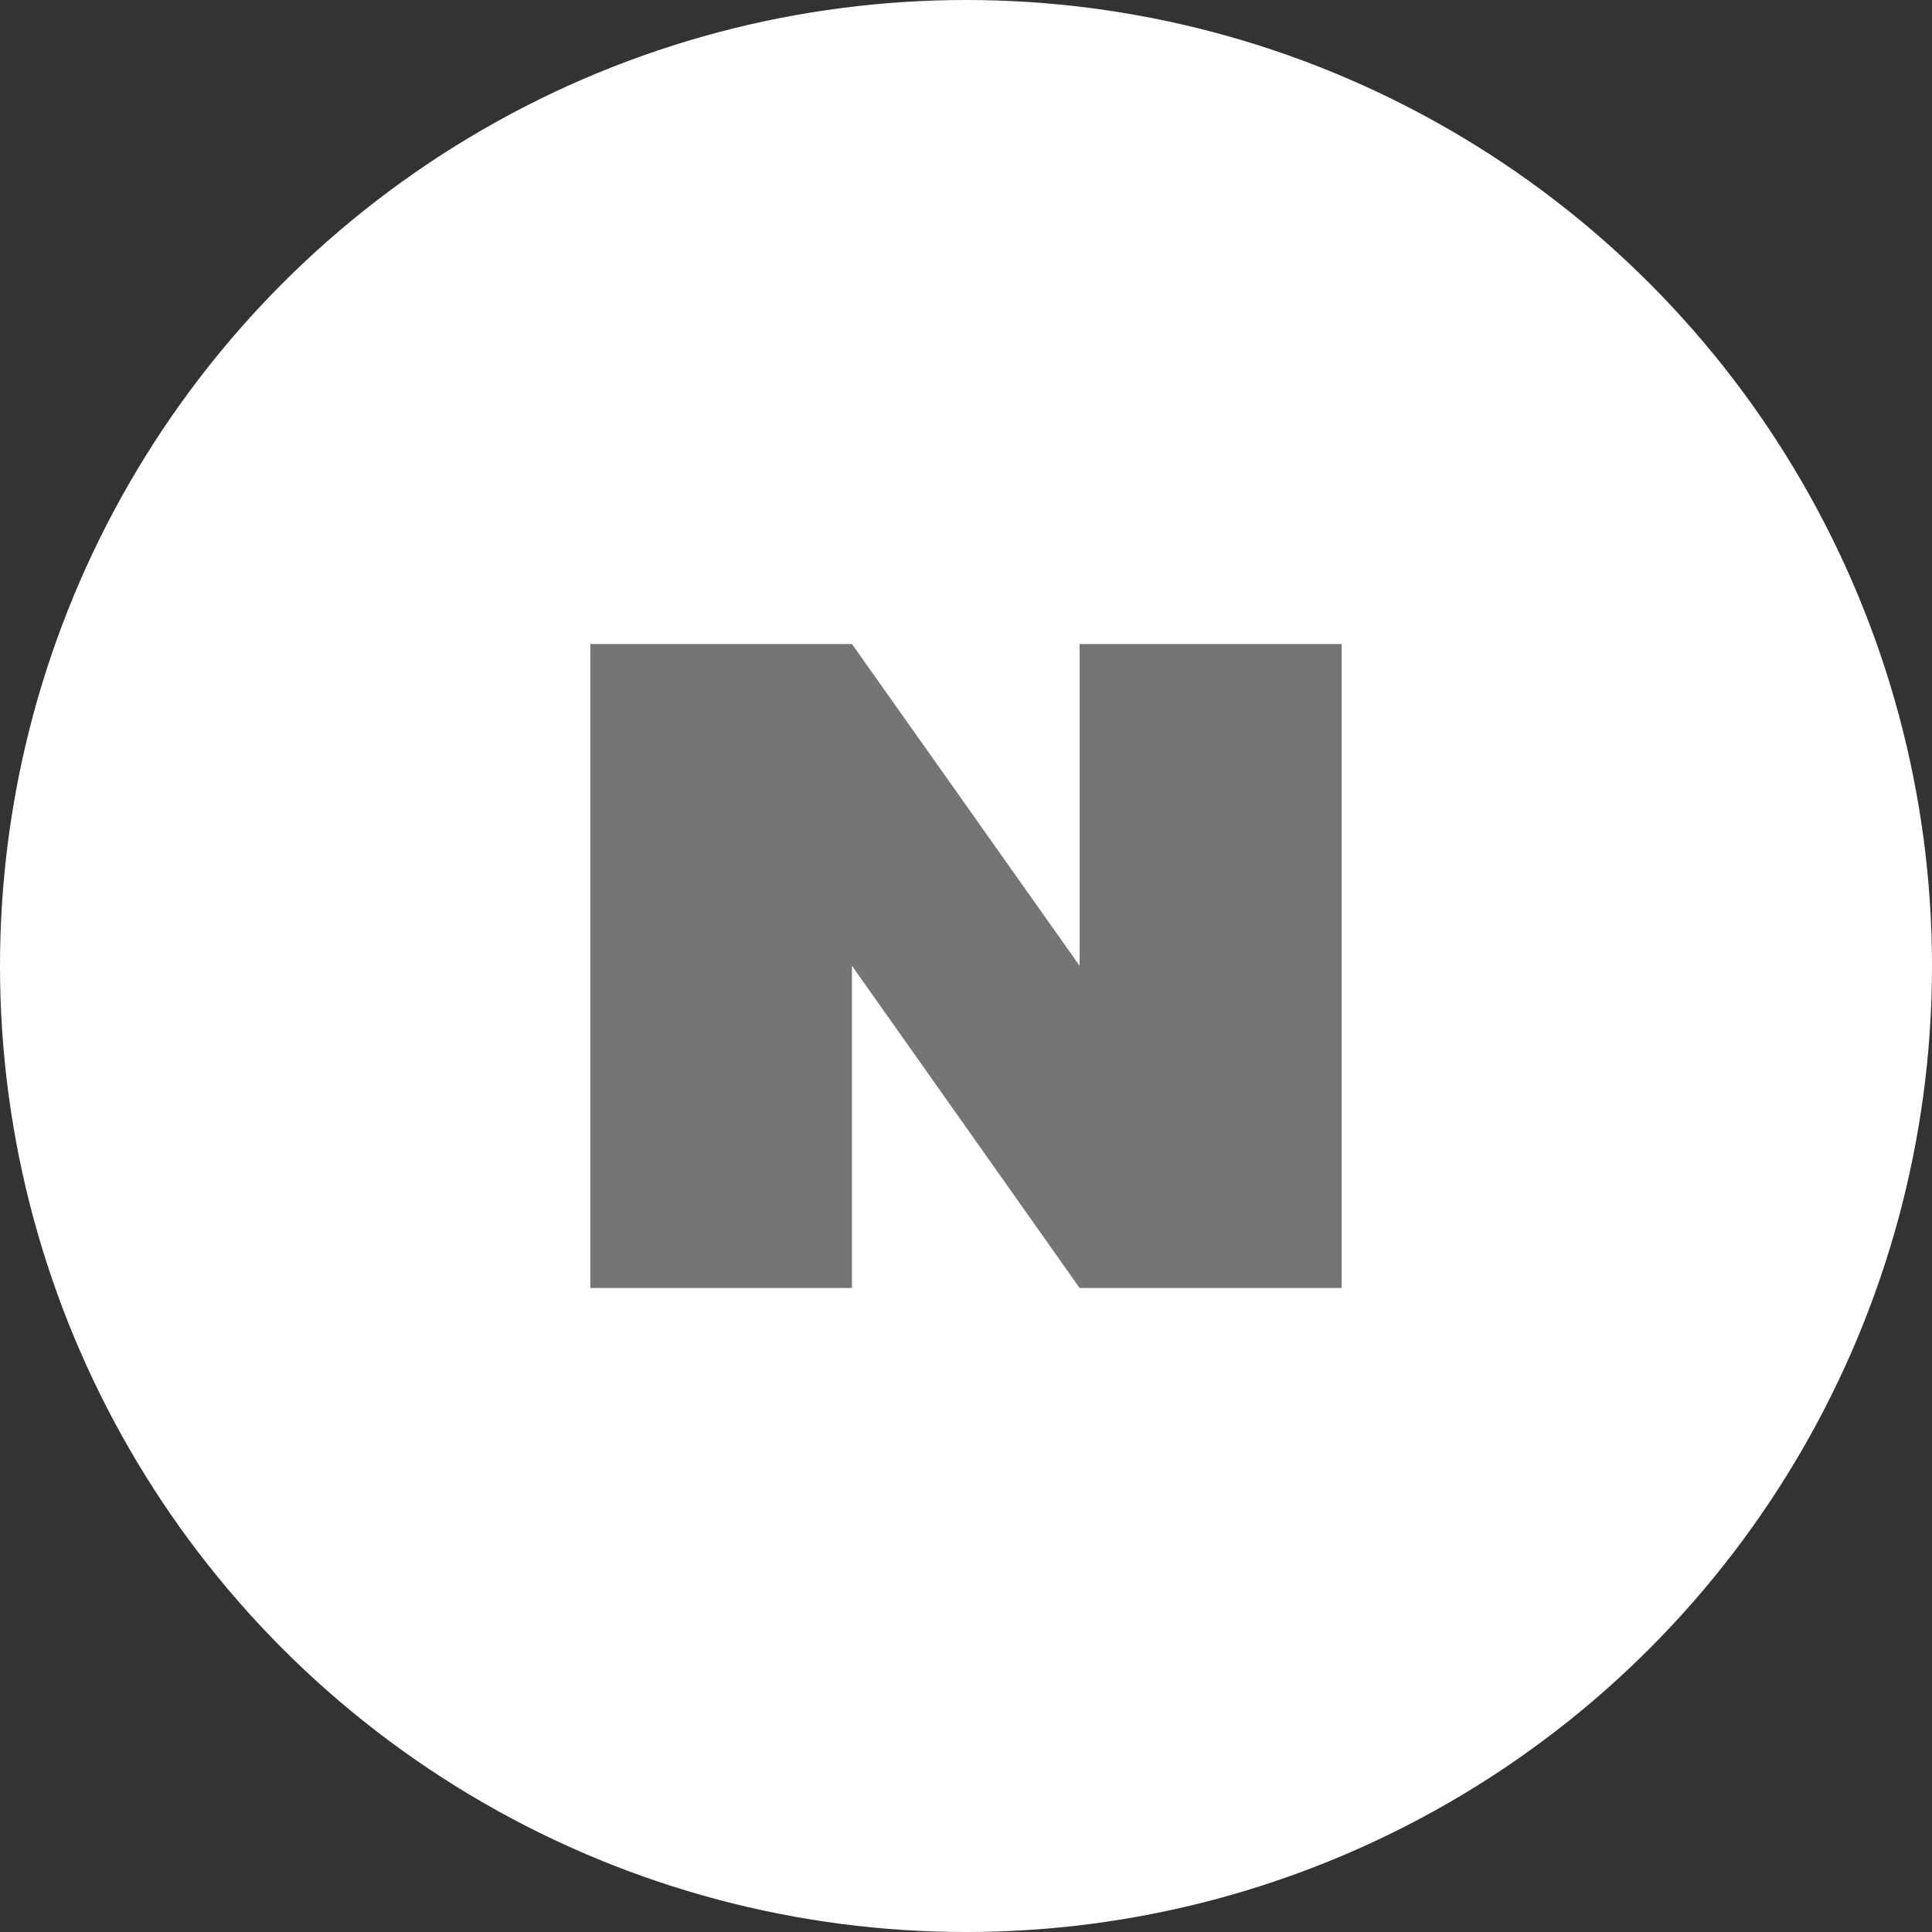
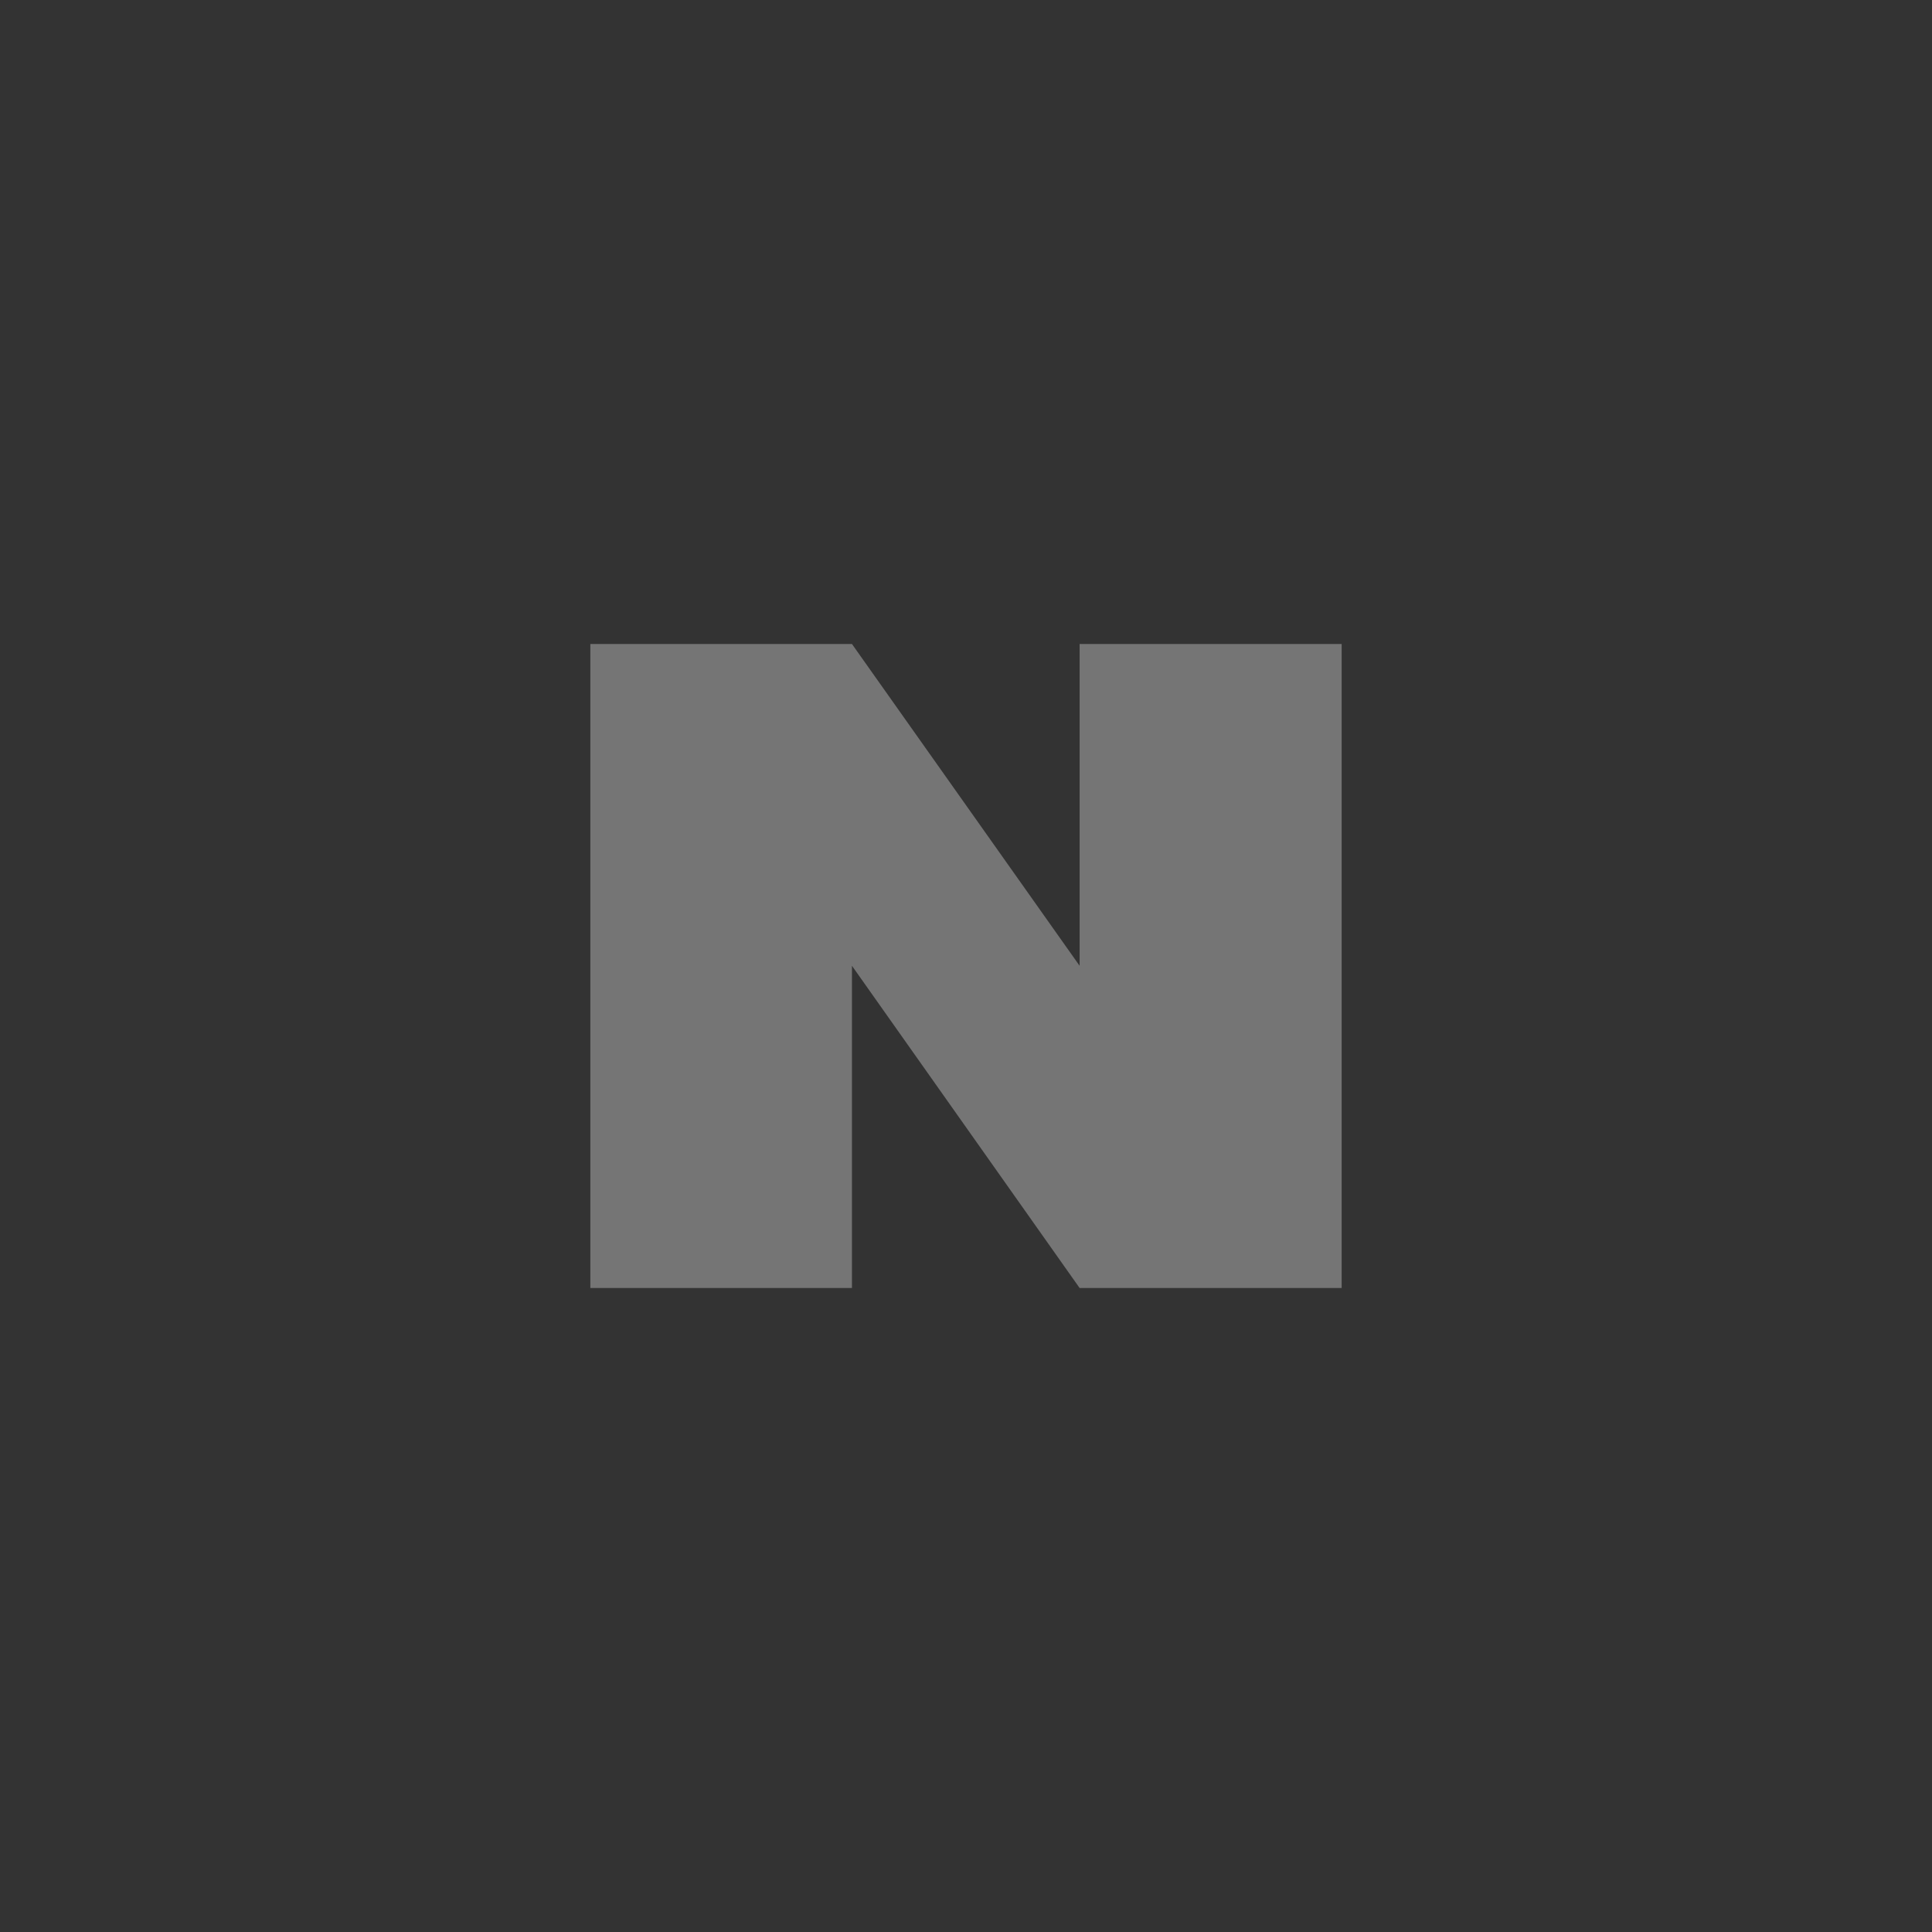
<svg xmlns="http://www.w3.org/2000/svg" width="36" height="36" viewBox="0 0 36 36" fill="none">
  <rect x="0" y="0" width="36" height="36" fill="#333333" stroke="none" />
-   <circle cx="18" cy="18" r="18" fill="white" />
  <path d="M11 12V24H15.875V17.996L20.117 24H25V12H20.117V17.996L15.875 12H11Z" fill="#757575" />
</svg>